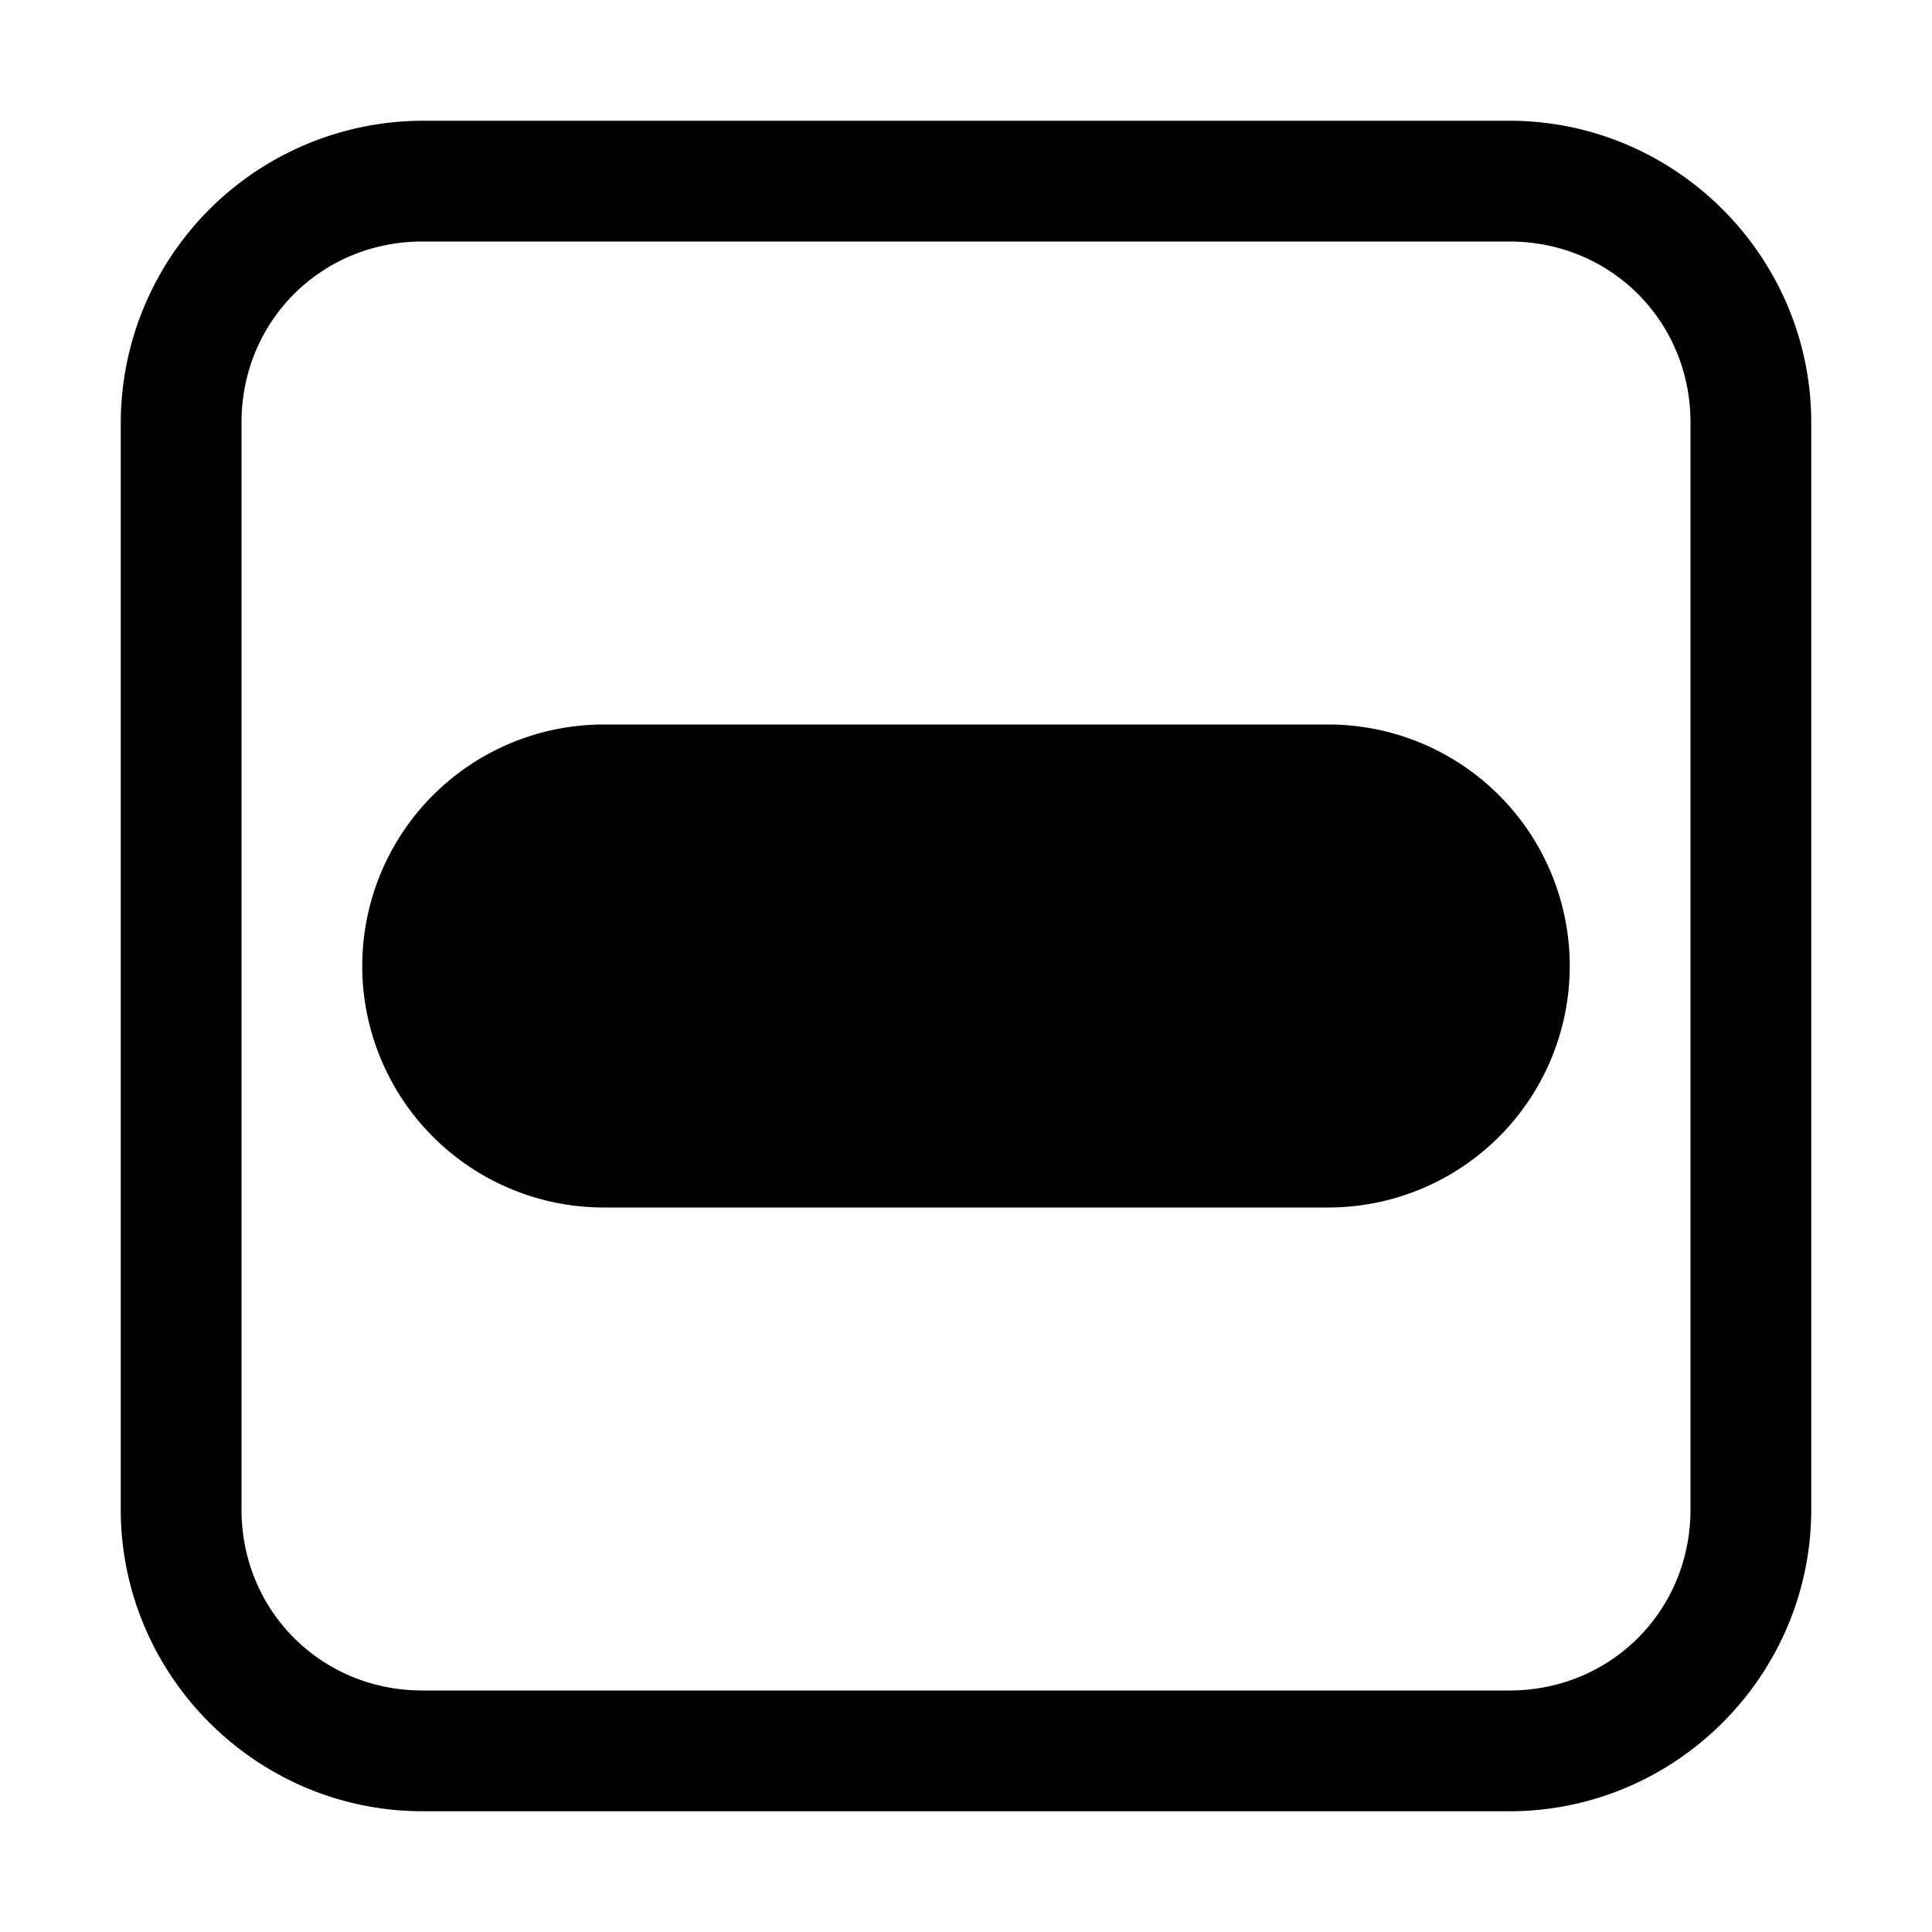
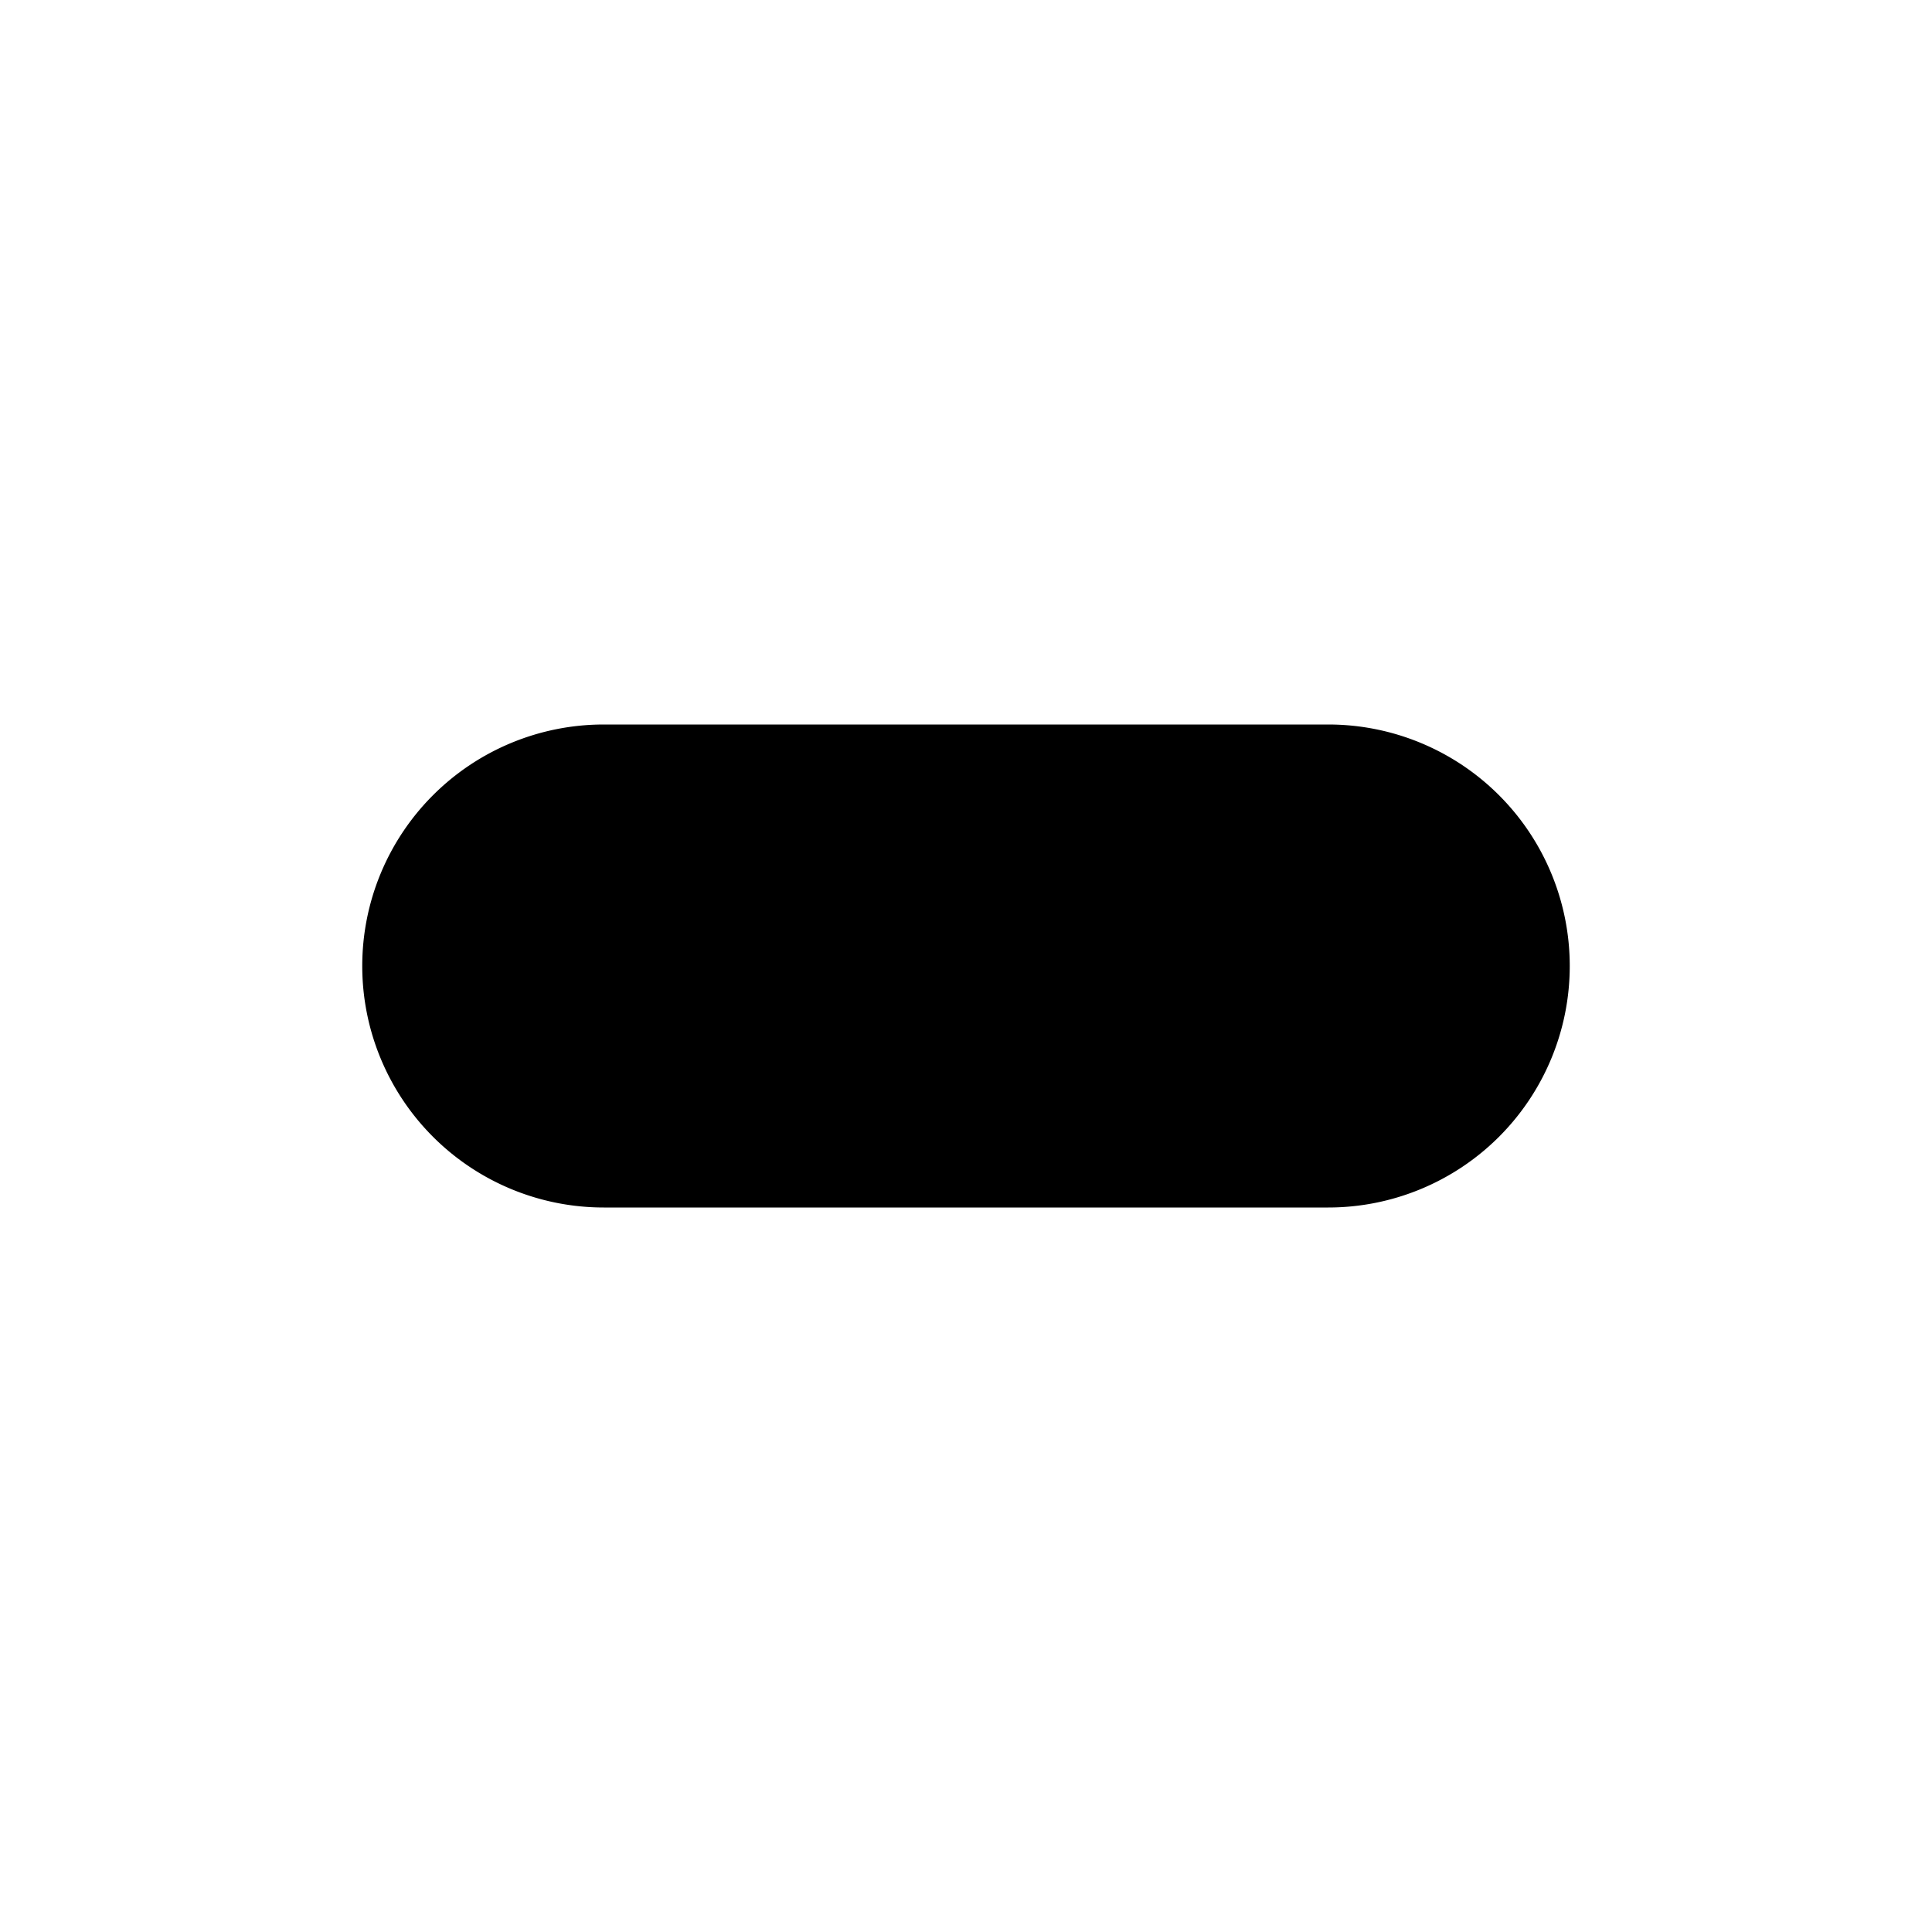
<svg xmlns="http://www.w3.org/2000/svg" height="1em" viewBox="0 0 16 16">
  <g>
-     <path d="M3.5 1A2.506 2.506 0 0 0 1 3.5v9C1 13.876 2.124 15 3.5 15h9c1.376 0 2.5-1.124 2.5-2.5v-9C15 2.124 13.876 1 12.5 1zm0 1h9c.84 0 1.5 .66 1.5 1.5v9c0 .84-.66 1.5-1.5 1.5h-9c-.84 0-1.5-.66-1.5-1.5v-9C2 2.66 2.66 2 3.5 2z" overflow="visible" />
-     <path d="M5 6a2 2 0 1 0 0 4h6a2 2 0 1 0 0 -4z" overflow="visible" />
+     <path d="M5 6a2 2 0 1 0 0 4h6a2 2 0 1 0 0 -4" overflow="visible" />
  </g>
</svg>